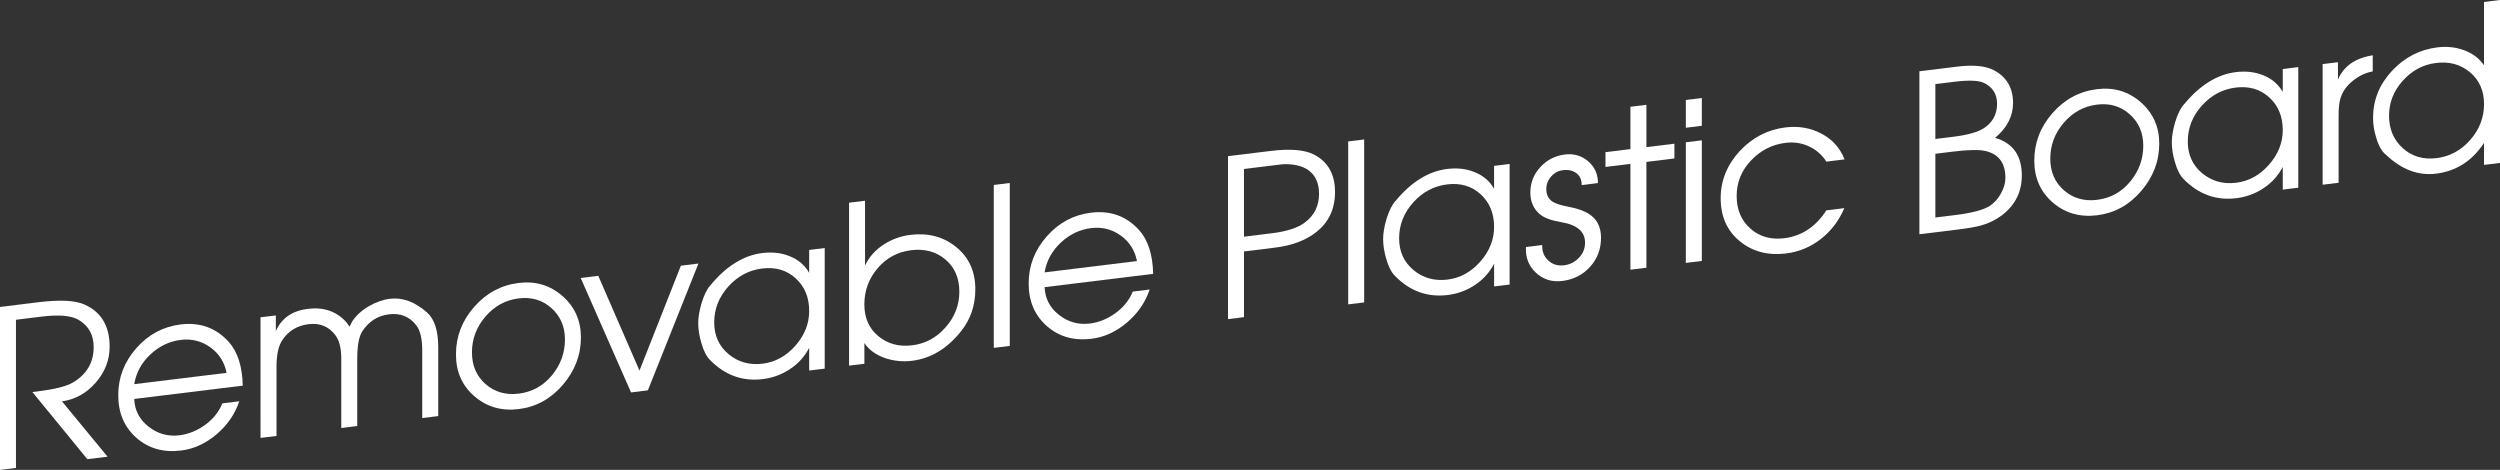
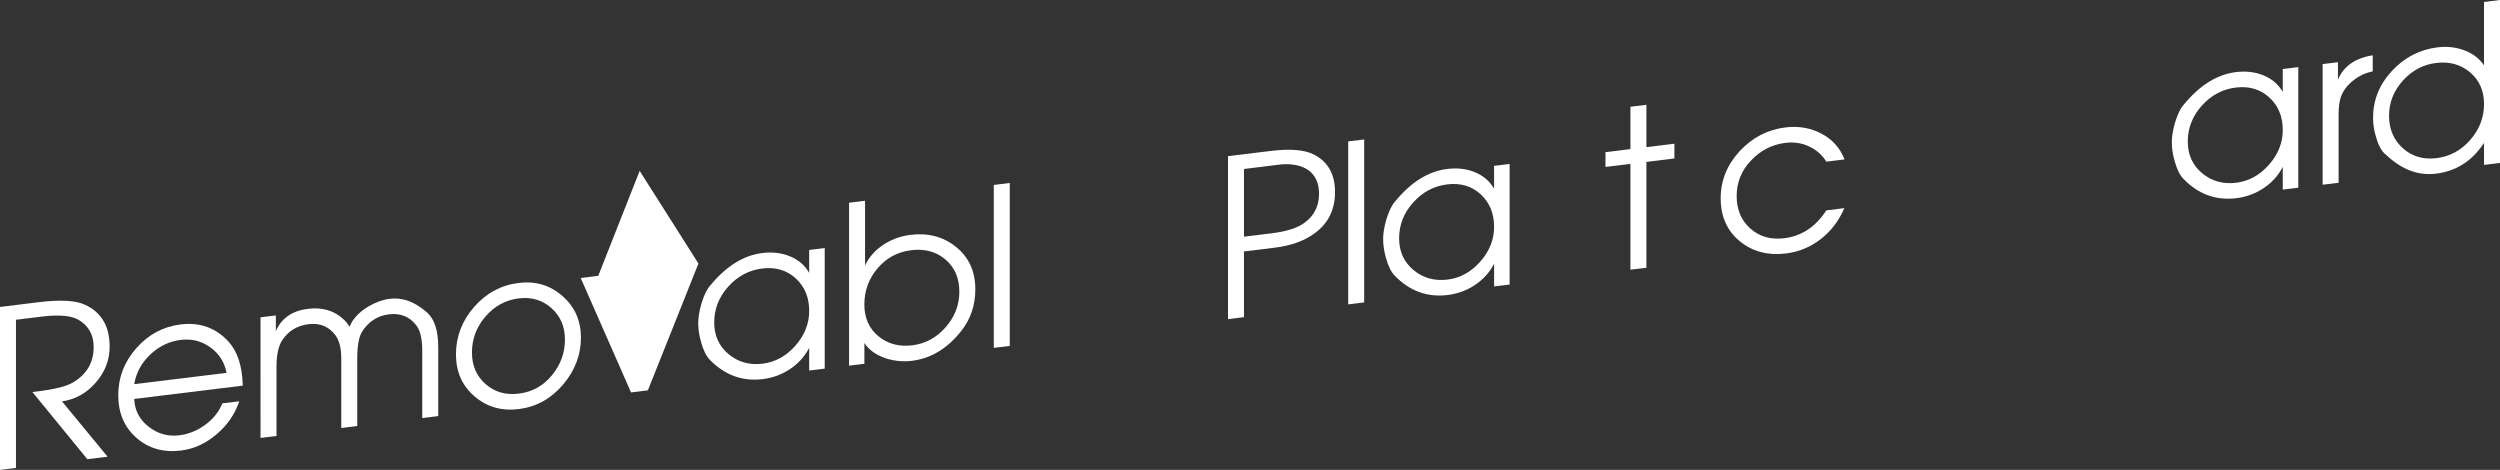
<svg xmlns="http://www.w3.org/2000/svg" version="1.1" x="0px" y="0px" width="216.045px" height="40.607px" viewBox="0 0 216.045 40.607" enable-background="new 0 0 216.045 40.607" xml:space="preserve">
  <rect x="0" y="0" width="216.045" height="40.607" fill="#333333" stroke="none" />
  <defs>
</defs>
  <g>
    <g>
      <path fill="#FFFFFF" d="M9.475,29.953c0,1.156-0.399,2.193-1.199,3.109c-0.799,0.918-1.772,1.459-2.918,1.625l3.938,4.779    l-1.749,0.215l-4.747-5.801l0.417-0.051c1.48-0.182,2.499-0.434,3.056-0.758c1.215-0.707,1.822-1.734,1.822-3.08    c0-1.055-0.438-1.84-1.312-2.355c-0.634-0.365-1.693-0.459-3.176-0.277L1.38,27.633v12.805L0,40.607v-14.08l3.328-0.41    c1.854-0.227,3.178-0.16,3.972,0.199C8.75,26.963,9.475,28.176,9.475,29.953z" />
      <path fill="#FFFFFF" d="M20.979,33.326l-9.38,1.15c0.038,0.98,0.451,1.777,1.241,2.395c0.79,0.619,1.677,0.867,2.663,0.746    c0.783-0.096,1.522-0.395,2.217-0.895c0.696-0.504,1.194-1.125,1.498-1.867l1.459-0.178c-0.366,1.1-1.019,2.049-1.958,2.85    c-0.939,0.801-1.964,1.271-3.073,1.406c-1.525,0.188-2.812-0.178-3.858-1.098s-1.569-2.148-1.569-3.686    c0-1.523,0.52-2.877,1.56-4.059c1.041-1.182,2.317-1.867,3.83-2.053c1.676-0.205,3.063,0.299,4.161,1.51    C20.538,30.406,20.941,31.666,20.979,33.326z M19.58,32.221c-0.178-0.924-0.645-1.658-1.403-2.205    c-0.758-0.545-1.611-0.76-2.559-0.643c-0.986,0.121-1.861,0.541-2.625,1.26c-0.765,0.721-1.229,1.576-1.394,2.566L19.58,32.221z" />
      <path fill="#FFFFFF" d="M37.87,35.957l-1.38,0.17v-5.822c0-1.02-0.172-1.75-0.514-2.189c-0.584-0.756-1.371-1.074-2.361-0.953    c-0.978,0.121-1.745,0.609-2.304,1.467c-0.292,0.443-0.438,1.232-0.438,2.365v5.822l-1.381,0.17V31.01    c0-0.902-0.165-1.576-0.493-2.02c-0.569-0.771-1.347-1.096-2.334-0.975s-1.746,0.584-2.277,1.389    c-0.329,0.498-0.494,1.264-0.494,2.293v5.977l-1.38,0.17V27.42l1.324-0.162v1.354c0.492-1.115,1.412-1.756,2.762-1.922    c1.386-0.17,2.502,0.221,3.347,1.172c0.025,0.033,0.114,0.156,0.265,0.367c0.05-0.096,0.12-0.236,0.208-0.426    c0.341-0.525,0.819-0.967,1.438-1.33c0.617-0.361,1.229-0.578,1.834-0.652c1.097-0.135,2.168,0.26,3.215,1.186    c0.643,0.57,0.965,1.572,0.965,3.006V35.957z" />
      <path fill="#FFFFFF" d="M50.202,29.166c0,1.512-0.52,2.873-1.56,4.088s-2.311,1.912-3.811,2.098    c-1.488,0.182-2.764-0.186-3.83-1.102c-1.065-0.918-1.598-2.127-1.598-3.625c0-1.537,0.523-2.902,1.57-4.1    c1.046-1.195,2.333-1.887,3.858-2.074c1.45-0.178,2.708,0.199,3.773,1.129C49.669,26.51,50.202,27.705,50.202,29.166z     M48.822,29.334c0-1.109-0.39-2.012-1.169-2.709c-0.779-0.695-1.719-0.975-2.822-0.84c-1.14,0.141-2.1,0.664-2.878,1.57    c-0.779,0.904-1.168,1.939-1.168,3.1c0,1.137,0.393,2.049,1.178,2.736c0.785,0.689,1.742,0.965,2.869,0.826    c1.153-0.143,2.106-0.668,2.86-1.578C48.445,31.531,48.822,30.496,48.822,29.334z" />
-       <path fill="#FFFFFF" d="M60.358,22.773l-4.369,10.959l-1.456,0.18l-4.35-9.889l1.518-0.188l3.562,8.193l3.577-9.068L60.358,22.773    z" />
+       <path fill="#FFFFFF" d="M60.358,22.773l-4.369,10.959l-1.456,0.18l-4.35-9.889l1.518-0.188l3.577-9.068L60.358,22.773    z" />
      <path fill="#FFFFFF" d="M71.271,31.857l-1.343,0.164v-1.963c-0.391,0.76-0.959,1.383-1.702,1.867    c-0.693,0.453-1.463,0.732-2.308,0.836c-1.752,0.215-3.271-0.336-4.558-1.65c-0.315-0.318-0.567-0.814-0.756-1.488    c-0.176-0.59-0.265-1.156-0.265-1.703c0-0.482,0.095-1.053,0.284-1.711c0.227-0.738,0.492-1.266,0.794-1.584    c1.362-1.641,2.849-2.561,4.463-2.758c0.857-0.105,1.639-0.018,2.345,0.266c0.756,0.299,1.324,0.783,1.702,1.447V21.6l1.343-0.166    V31.857z M69.928,26.877c0-1.174-0.389-2.115-1.166-2.824c-0.777-0.707-1.741-0.992-2.891-0.85    c-1.15,0.141-2.129,0.662-2.938,1.566c-0.809,0.902-1.213,1.936-1.213,3.098c0,1.135,0.414,2.047,1.241,2.738    c0.828,0.688,1.81,0.963,2.948,0.824c1.087-0.135,2.028-0.652,2.824-1.553C69.529,28.975,69.928,27.975,69.928,26.877z" />
      <path fill="#FFFFFF" d="M84.286,25c0,1.385-0.41,2.592-1.229,3.619c-1.198,1.506-2.61,2.359-4.236,2.559    c-0.794,0.098-1.57,0.021-2.326-0.229c-0.807-0.283-1.406-0.717-1.797-1.305v1.791l-1.324,0.162v-14.08l1.381-0.17v5.602    c0.341-0.74,0.89-1.354,1.648-1.842c0.695-0.439,1.453-0.711,2.274-0.811c1.542-0.189,2.861,0.162,3.96,1.057    C83.736,22.246,84.286,23.463,84.286,25z M82.905,25.207c0-1.174-0.4-2.102-1.201-2.781c-0.801-0.68-1.787-0.947-2.96-0.805    c-1.172,0.145-2.14,0.666-2.903,1.562c-0.763,0.898-1.145,1.939-1.145,3.127c0,1.162,0.403,2.076,1.211,2.742    c0.806,0.666,1.784,0.93,2.931,0.789c1.135-0.141,2.096-0.66,2.884-1.561C82.511,27.381,82.905,26.355,82.905,25.207z" />
      <path fill="#FFFFFF" d="M87.262,29.893l-1.381,0.17v-14.08l1.381-0.17V29.893z" />
-       <path fill="#FFFFFF" d="M99.654,23.666l-9.38,1.15c0.038,0.98,0.451,1.777,1.241,2.395c0.79,0.619,1.677,0.869,2.663,0.748    c0.783-0.098,1.522-0.396,2.217-0.896c0.695-0.504,1.194-1.125,1.498-1.865l1.459-0.18c-0.366,1.1-1.018,2.049-1.957,2.85    c-0.939,0.801-1.964,1.271-3.073,1.408c-1.526,0.186-2.812-0.18-3.858-1.1c-1.047-0.92-1.57-2.148-1.57-3.686    c0-1.523,0.52-2.877,1.56-4.059c1.041-1.182,2.317-1.865,3.83-2.053c1.677-0.205,3.063,0.299,4.161,1.51    C99.212,20.748,99.616,22.006,99.654,23.666z M98.254,22.561c-0.177-0.924-0.645-1.658-1.403-2.205    c-0.758-0.545-1.611-0.76-2.56-0.643c-0.986,0.121-1.861,0.541-2.625,1.26c-0.765,0.721-1.229,1.576-1.394,2.566L98.254,22.561z" />
      <path fill="#FFFFFF" d="M115.37,16.59c0,1.461-0.537,2.615-1.611,3.457c-0.897,0.719-2.104,1.174-3.621,1.359l-2.636,0.324v5.678    l-1.38,0.17V13.496l3.669-0.449c1.689-0.209,2.938-0.107,3.745,0.301C114.758,13.973,115.37,15.055,115.37,16.59z M113.989,16.742    c0-0.928-0.317-1.613-0.951-2.057c-0.558-0.377-1.306-0.539-2.245-0.486l-1.484,0.182l-1.808,0.223v5.85l2.417-0.297    c1.28-0.158,2.226-0.463,2.834-0.92C113.577,18.627,113.989,17.797,113.989,16.742z" />
      <path fill="#FFFFFF" d="M117.889,26.133l-1.38,0.17V12.221l1.38-0.17V26.133z" />
      <path fill="#FFFFFF" d="M130.46,24.59l-1.343,0.164v-1.963c-0.391,0.76-0.958,1.383-1.702,1.867    c-0.693,0.453-1.463,0.732-2.308,0.836c-1.752,0.215-3.271-0.336-4.558-1.65c-0.315-0.318-0.567-0.814-0.757-1.488    c-0.176-0.59-0.265-1.156-0.265-1.703c0-0.482,0.095-1.053,0.284-1.711c0.227-0.738,0.492-1.266,0.794-1.584    c1.362-1.641,2.849-2.561,4.463-2.758c0.857-0.105,1.639-0.018,2.345,0.266c0.756,0.299,1.324,0.783,1.702,1.447v-1.98    l1.343-0.166V24.59z M129.117,19.609c0-1.174-0.389-2.115-1.166-2.824c-0.777-0.707-1.741-0.992-2.891-0.85    c-1.15,0.141-2.129,0.662-2.938,1.566c-0.809,0.902-1.213,1.936-1.213,3.098c0,1.135,0.414,2.047,1.241,2.738    c0.828,0.688,1.81,0.963,2.948,0.824c1.086-0.135,2.028-0.652,2.824-1.553C128.719,21.707,129.117,20.707,129.117,19.609z" />
-       <path fill="#FFFFFF" d="M138.357,20.545c0,0.98-0.315,1.818-0.946,2.514c-0.63,0.693-1.431,1.102-2.402,1.221    c-0.895,0.109-1.654-0.127-2.279-0.713c-0.624-0.582-0.911-1.322-0.86-2.219l1.405-0.172c-0.025,0.541,0.148,0.984,0.522,1.33    c0.373,0.346,0.826,0.486,1.357,0.422c0.506-0.062,0.937-0.277,1.291-0.646c0.354-0.367,0.532-0.807,0.532-1.316    c0-0.941-0.671-1.527-2.013-1.758c-0.886-0.145-1.513-0.373-1.88-0.684c-0.558-0.467-0.835-1.096-0.835-1.885    c0-0.84,0.286-1.57,0.86-2.195c0.574-0.625,1.283-0.988,2.128-1.092c0.769-0.096,1.437,0.1,2.004,0.582    c0.567,0.484,0.851,1.111,0.851,1.887l-1.406,0.174c0-0.465-0.155-0.809-0.465-1.035c-0.311-0.225-0.694-0.311-1.149-0.254    c-0.405,0.051-0.747,0.232-1.025,0.547c-0.279,0.314-0.418,0.674-0.418,1.082c0,0.508,0.19,0.879,0.57,1.113    c0.241,0.148,0.658,0.281,1.253,0.4c0.912,0.168,1.588,0.422,2.032,0.762C138.066,19.047,138.357,19.693,138.357,20.545z" />
      <path fill="#FFFFFF" d="M144.699,13.693l-2.42,0.299v9.146l-1.381,0.168V14.16l-2.156,0.266V13.15l2.156-0.266V9.227l1.381-0.17    v3.658l2.42-0.297V13.693z" />
-       <path fill="#FFFFFF" d="M147.068,10.869l-1.381,0.17v-2.4l1.381-0.17V10.869z M147.068,22.551l-1.381,0.168V12.297l1.381-0.17    V22.551z" />
      <path fill="#FFFFFF" d="M159.403,13.775l-1.573,0.193c-0.367-0.582-0.865-1.021-1.498-1.316c-0.632-0.295-1.307-0.396-2.027-0.309    c-1.163,0.143-2.158,0.65-2.985,1.525c-0.828,0.873-1.241,1.896-1.241,3.07s0.395,2.111,1.184,2.812s1.765,0.98,2.928,0.838    c1.503-0.186,2.717-0.988,3.639-2.41l1.554-0.191c-0.467,1.088-1.145,1.977-2.033,2.67c-0.889,0.693-1.888,1.109-2.998,1.246    c-1.576,0.193-2.913-0.16-4.009-1.062c-1.097-0.9-1.646-2.137-1.646-3.713c0-1.523,0.554-2.889,1.664-4.092    c1.097-1.164,2.408-1.838,3.934-2.025c1.122-0.139,2.156,0.039,3.102,0.533C158.344,12.039,159.012,12.783,159.403,13.775z" />
-       <path fill="#FFFFFF" d="M174.722,15.172c0,1.41-0.574,2.555-1.721,3.432c-0.542,0.41-1.16,0.707-1.854,0.895    c-0.416,0.115-1.078,0.229-1.986,0.34l-3.291,0.404V6.16l3.272-0.402c1.399-0.172,2.458-0.066,3.177,0.316    c1.097,0.588,1.645,1.531,1.645,2.826c0,1.145-0.517,2.148-1.551,3.012C173.953,12.357,174.722,13.445,174.722,15.172z     M172.584,8.975c0-0.838-0.375-1.439-1.124-1.805c-0.457-0.225-1.314-0.258-2.572-0.104l-1.638,0.201v4.744l1.524-0.188    c1.244-0.152,2.133-0.4,2.667-0.746C172.204,10.578,172.584,9.877,172.584,8.975z M173.303,15.365c0-1.283-0.582-2.057-1.746-2.32    c-0.544-0.123-1.486-0.104-2.827,0.062l-1.48,0.182v5.506l1.727-0.211c1.429-0.176,2.416-0.438,2.96-0.783    c0.392-0.25,0.717-0.609,0.977-1.072C173.173,16.264,173.303,15.811,173.303,15.365z" />
-       <path fill="#FFFFFF" d="M186.598,12.418c0,1.512-0.52,2.875-1.56,4.088c-1.04,1.215-2.311,1.914-3.811,2.098    c-1.488,0.184-2.765-0.186-3.83-1.102c-1.065-0.918-1.598-2.125-1.598-3.625c0-1.537,0.523-2.902,1.57-4.098    c1.046-1.197,2.333-1.887,3.858-2.074c1.45-0.18,2.707,0.197,3.773,1.127C186.065,9.762,186.598,10.957,186.598,12.418z     M185.218,12.588c0-1.111-0.39-2.014-1.169-2.709s-1.719-0.977-2.821-0.84c-1.141,0.139-2.1,0.662-2.879,1.568    c-0.779,0.906-1.168,1.939-1.168,3.102c0,1.135,0.393,2.047,1.178,2.734c0.785,0.689,1.742,0.965,2.869,0.826    c1.152-0.141,2.105-0.666,2.86-1.576C184.841,14.783,185.218,13.748,185.218,12.588z" />
      <path fill="#FFFFFF" d="M198.614,16.221l-1.343,0.166v-1.963c-0.391,0.76-0.958,1.381-1.702,1.867    c-0.693,0.453-1.462,0.73-2.307,0.836c-1.752,0.215-3.272-0.336-4.558-1.652c-0.315-0.316-0.567-0.812-0.756-1.488    c-0.177-0.588-0.265-1.154-0.265-1.701c0-0.482,0.094-1.053,0.283-1.711c0.228-0.74,0.492-1.268,0.794-1.584    c1.362-1.641,2.849-2.561,4.463-2.76c0.857-0.104,1.639-0.016,2.345,0.266c0.757,0.301,1.324,0.783,1.702,1.449V5.963l1.343-0.164    V16.221z M197.271,11.242c0-1.174-0.389-2.117-1.166-2.824c-0.777-0.709-1.741-0.992-2.891-0.852    c-1.15,0.141-2.129,0.664-2.938,1.566c-0.809,0.904-1.213,1.938-1.213,3.098c0,1.137,0.414,2.049,1.241,2.738    c0.828,0.689,1.81,0.965,2.948,0.824c1.086-0.133,2.028-0.65,2.824-1.553C196.872,13.34,197.271,12.34,197.271,11.242z" />
      <path fill="#FFFFFF" d="M205.048,6.17c-0.609,0.113-1.167,0.373-1.675,0.777c-0.545,0.424-0.914,0.926-1.104,1.508    c-0.114,0.357-0.171,0.859-0.171,1.508v5.83l-1.381,0.17V5.539l1.324-0.162v1.506c0.492-1.166,1.494-1.867,3.007-2.104V6.17z" />
      <path fill="#FFFFFF" d="M216.045,14.08l-1.381,0.17v-1.904c-1.016,1.559-2.4,2.447-4.155,2.662    c-1.529,0.188-2.965-0.354-4.306-1.625c-0.351-0.26-0.633-0.748-0.846-1.457c-0.188-0.588-0.282-1.166-0.282-1.738    c0-1.537,0.543-2.889,1.63-4.059c1.086-1.168,2.4-1.848,3.941-2.037c0.809-0.1,1.576-0.016,2.302,0.25    c0.727,0.268,1.298,0.699,1.715,1.297V0.17L216.045,0V14.08z M214.665,8.99c0-1.148-0.404-2.062-1.211-2.742    c-0.807-0.678-1.784-0.947-2.931-0.807c-1.122,0.137-2.081,0.648-2.875,1.531c-0.794,0.881-1.191,1.891-1.191,3.025    c0,1.162,0.397,2.1,1.191,2.812c0.794,0.713,1.765,0.998,2.913,0.857c1.147-0.141,2.118-0.666,2.912-1.574    C214.267,11.188,214.665,10.152,214.665,8.99z" />
    </g>
  </g>
</svg>